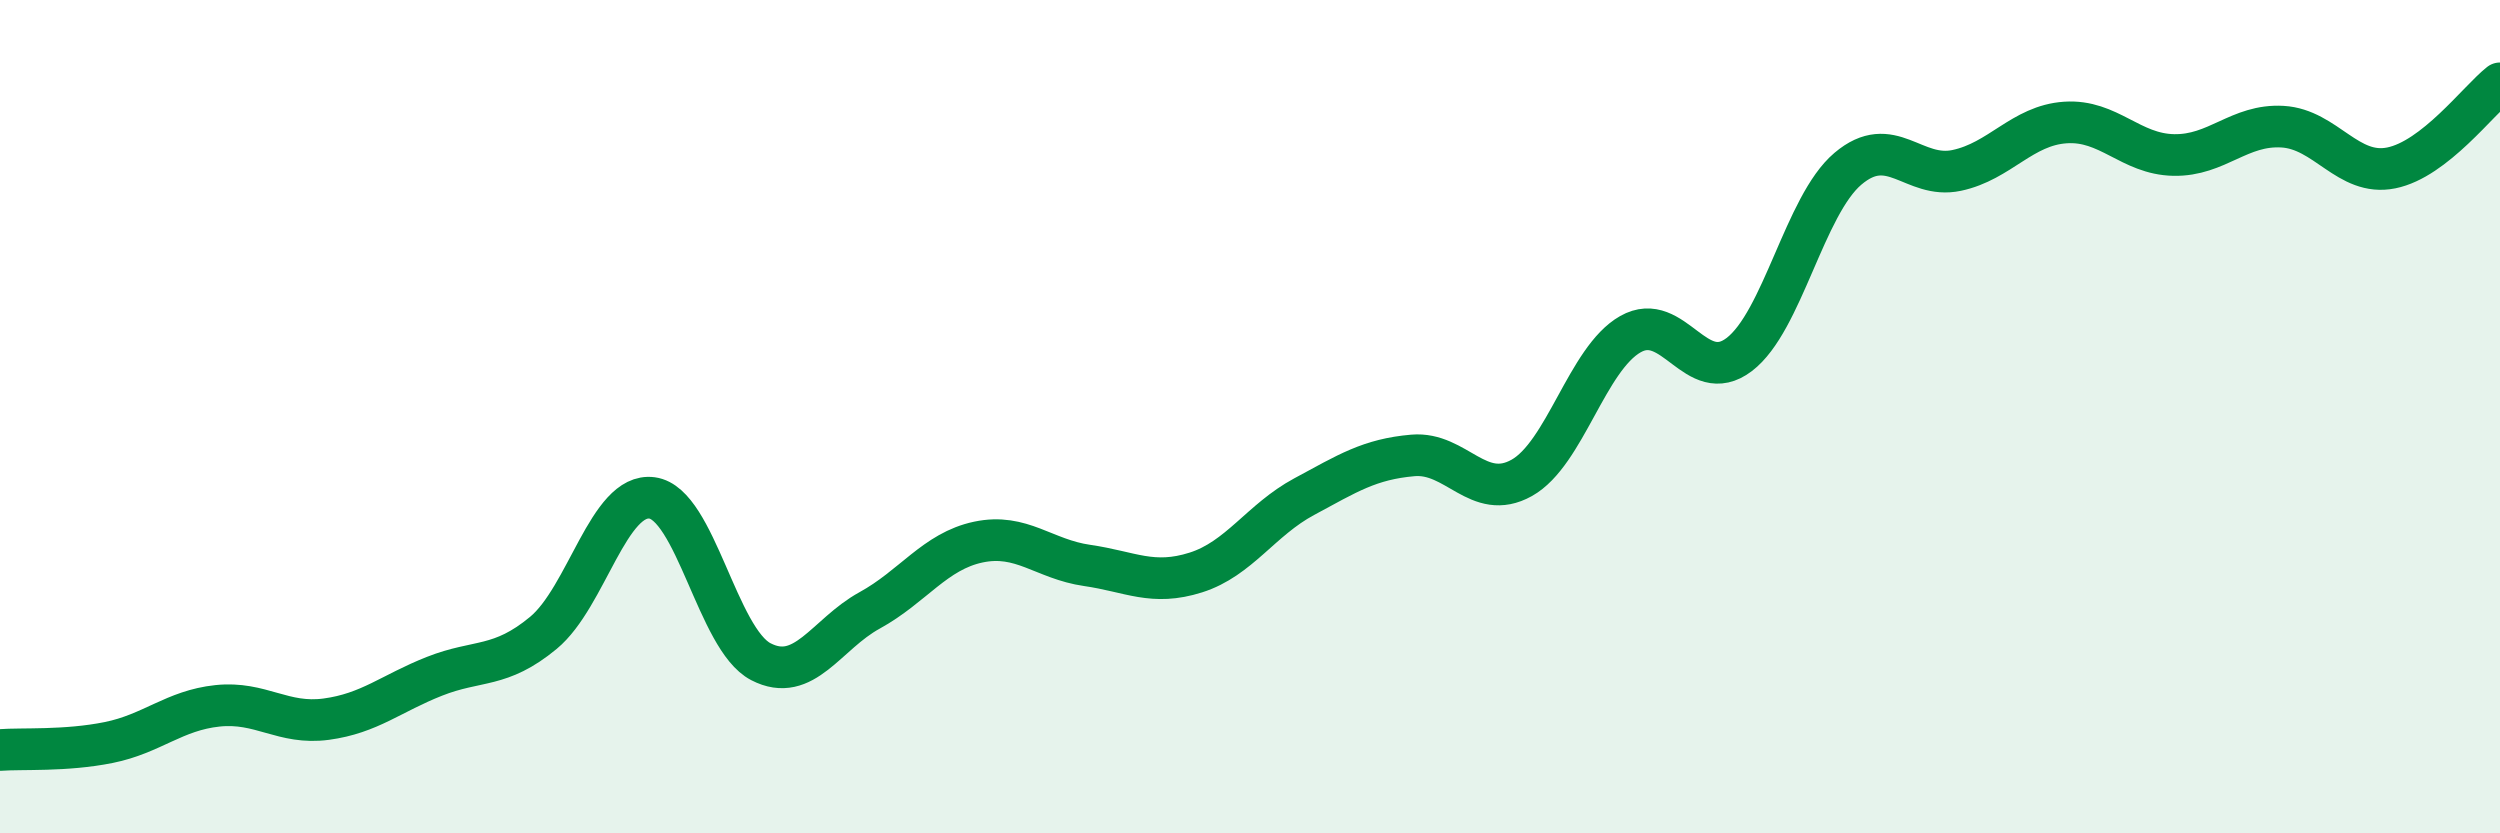
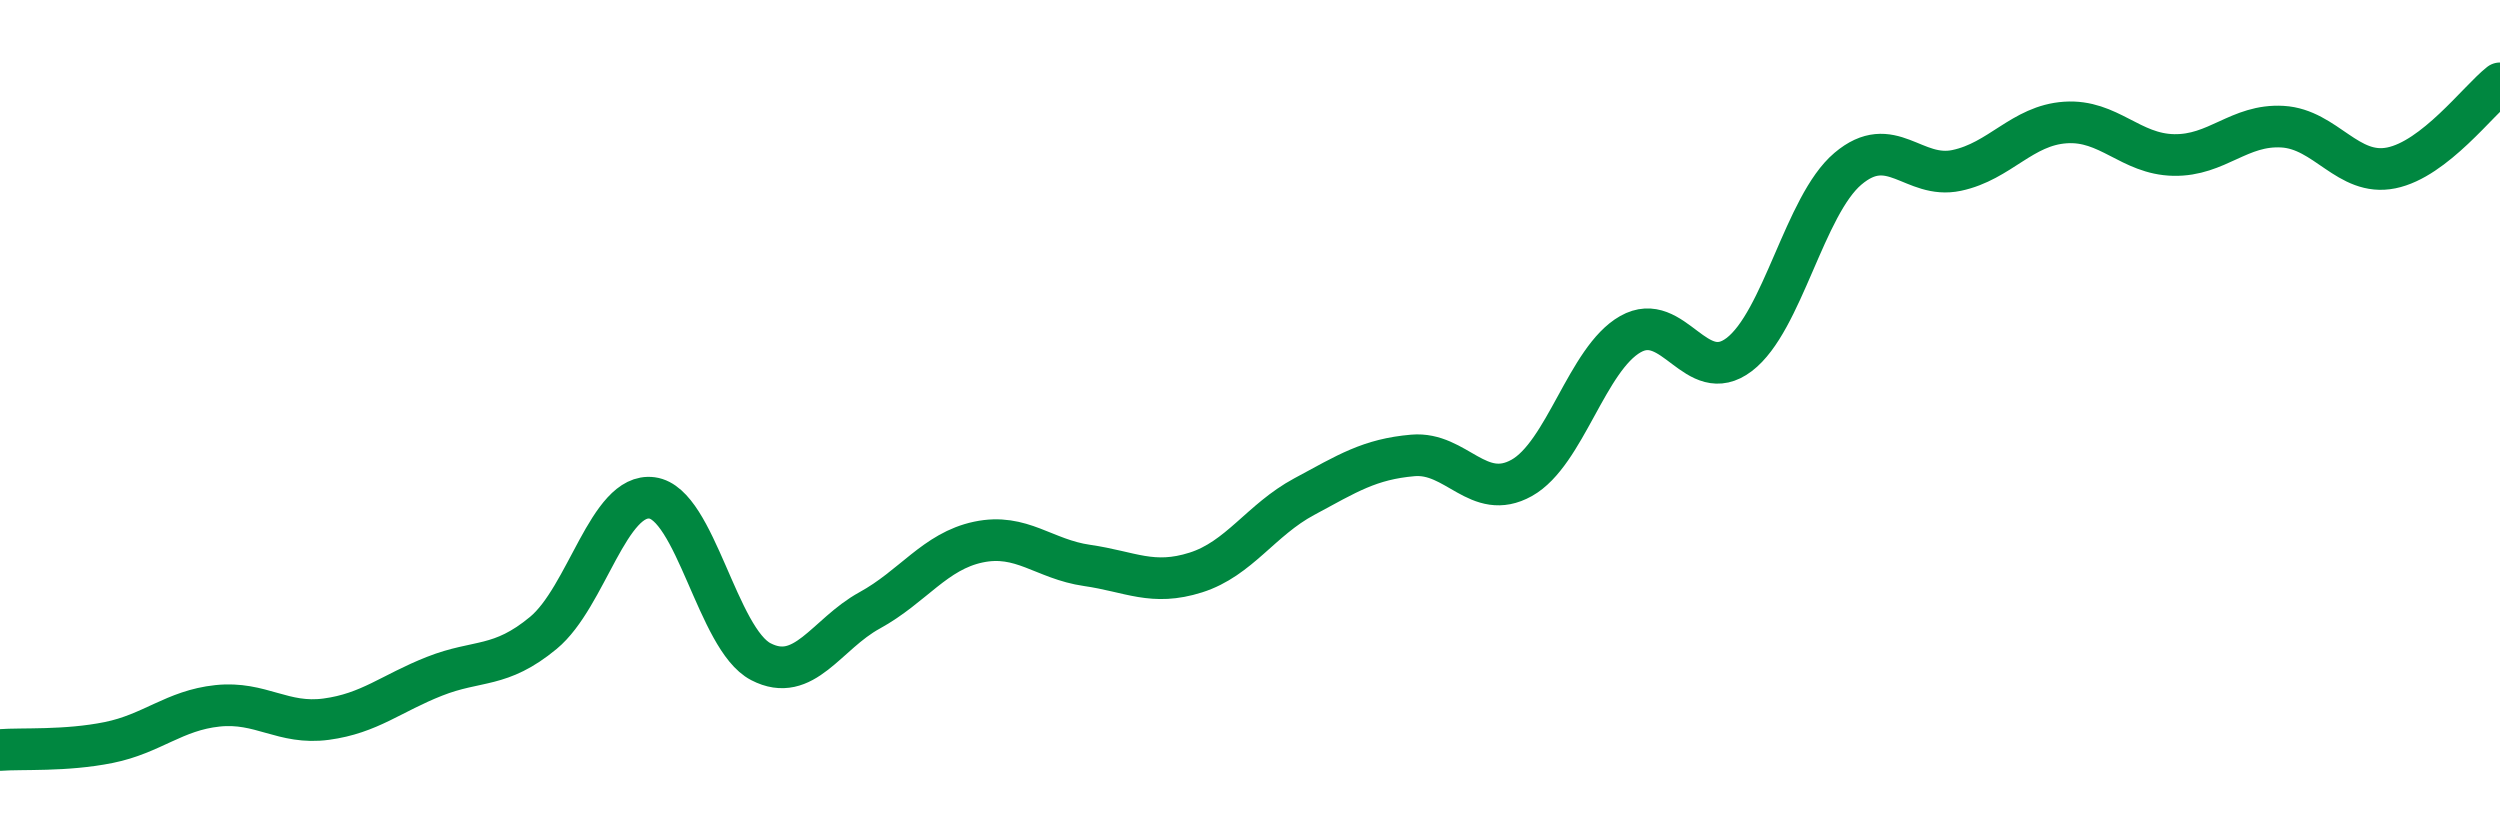
<svg xmlns="http://www.w3.org/2000/svg" width="60" height="20" viewBox="0 0 60 20">
-   <path d="M 0,18 C 0.52,17.96 1.57,18.03 2.61,17.82 C 3.65,17.61 4.18,17.05 5.22,16.94 C 6.26,16.83 6.79,17.4 7.83,17.26 C 8.87,17.12 9.39,16.64 10.43,16.23 C 11.47,15.82 12,16.05 13.04,15.19 C 14.08,14.33 14.61,11.81 15.65,11.95 C 16.69,12.09 17.22,15.34 18.26,15.88 C 19.3,16.42 19.83,15.22 20.87,14.65 C 21.91,14.08 22.44,13.23 23.48,13.01 C 24.52,12.79 25.05,13.42 26.09,13.57 C 27.13,13.72 27.66,14.07 28.7,13.74 C 29.74,13.41 30.26,12.48 31.3,11.92 C 32.34,11.36 32.87,11.02 33.91,10.93 C 34.95,10.84 35.48,12.05 36.52,11.47 C 37.56,10.89 38.09,8.61 39.13,8.02 C 40.17,7.43 40.7,9.3 41.74,8.51 C 42.78,7.72 43.31,4.93 44.35,4.05 C 45.39,3.17 45.92,4.31 46.96,4.09 C 48,3.87 48.53,3.01 49.57,2.94 C 50.61,2.87 51.13,3.7 52.17,3.72 C 53.21,3.74 53.74,2.98 54.78,3.04 C 55.82,3.1 56.35,4.24 57.39,4.03 C 58.43,3.82 59.48,2.41 60,2L60 20L0 20Z" fill="#008740" opacity="0.1" stroke-linecap="round" stroke-linejoin="round" />
  <path d="M 0,18 C 0.52,17.96 1.57,18.03 2.61,17.82 C 3.65,17.61 4.18,17.05 5.22,16.94 C 6.26,16.83 6.79,17.4 7.83,17.26 C 8.87,17.12 9.39,16.64 10.43,16.23 C 11.47,15.82 12,16.05 13.04,15.19 C 14.08,14.33 14.61,11.81 15.65,11.95 C 16.69,12.09 17.22,15.34 18.26,15.88 C 19.3,16.42 19.83,15.22 20.87,14.65 C 21.91,14.08 22.44,13.23 23.48,13.01 C 24.52,12.79 25.05,13.42 26.09,13.57 C 27.13,13.72 27.66,14.07 28.7,13.74 C 29.74,13.41 30.26,12.48 31.3,11.92 C 32.34,11.36 32.87,11.02 33.91,10.93 C 34.95,10.84 35.48,12.05 36.52,11.47 C 37.56,10.89 38.09,8.61 39.13,8.02 C 40.17,7.43 40.7,9.3 41.74,8.51 C 42.78,7.72 43.31,4.93 44.35,4.05 C 45.39,3.17 45.92,4.31 46.96,4.09 C 48,3.87 48.53,3.01 49.57,2.94 C 50.61,2.87 51.13,3.7 52.17,3.72 C 53.21,3.74 53.74,2.98 54.78,3.04 C 55.82,3.1 56.35,4.24 57.39,4.03 C 58.43,3.82 59.48,2.41 60,2" stroke="#008740" stroke-width="1" fill="none" stroke-linecap="round" stroke-linejoin="round" />
</svg>